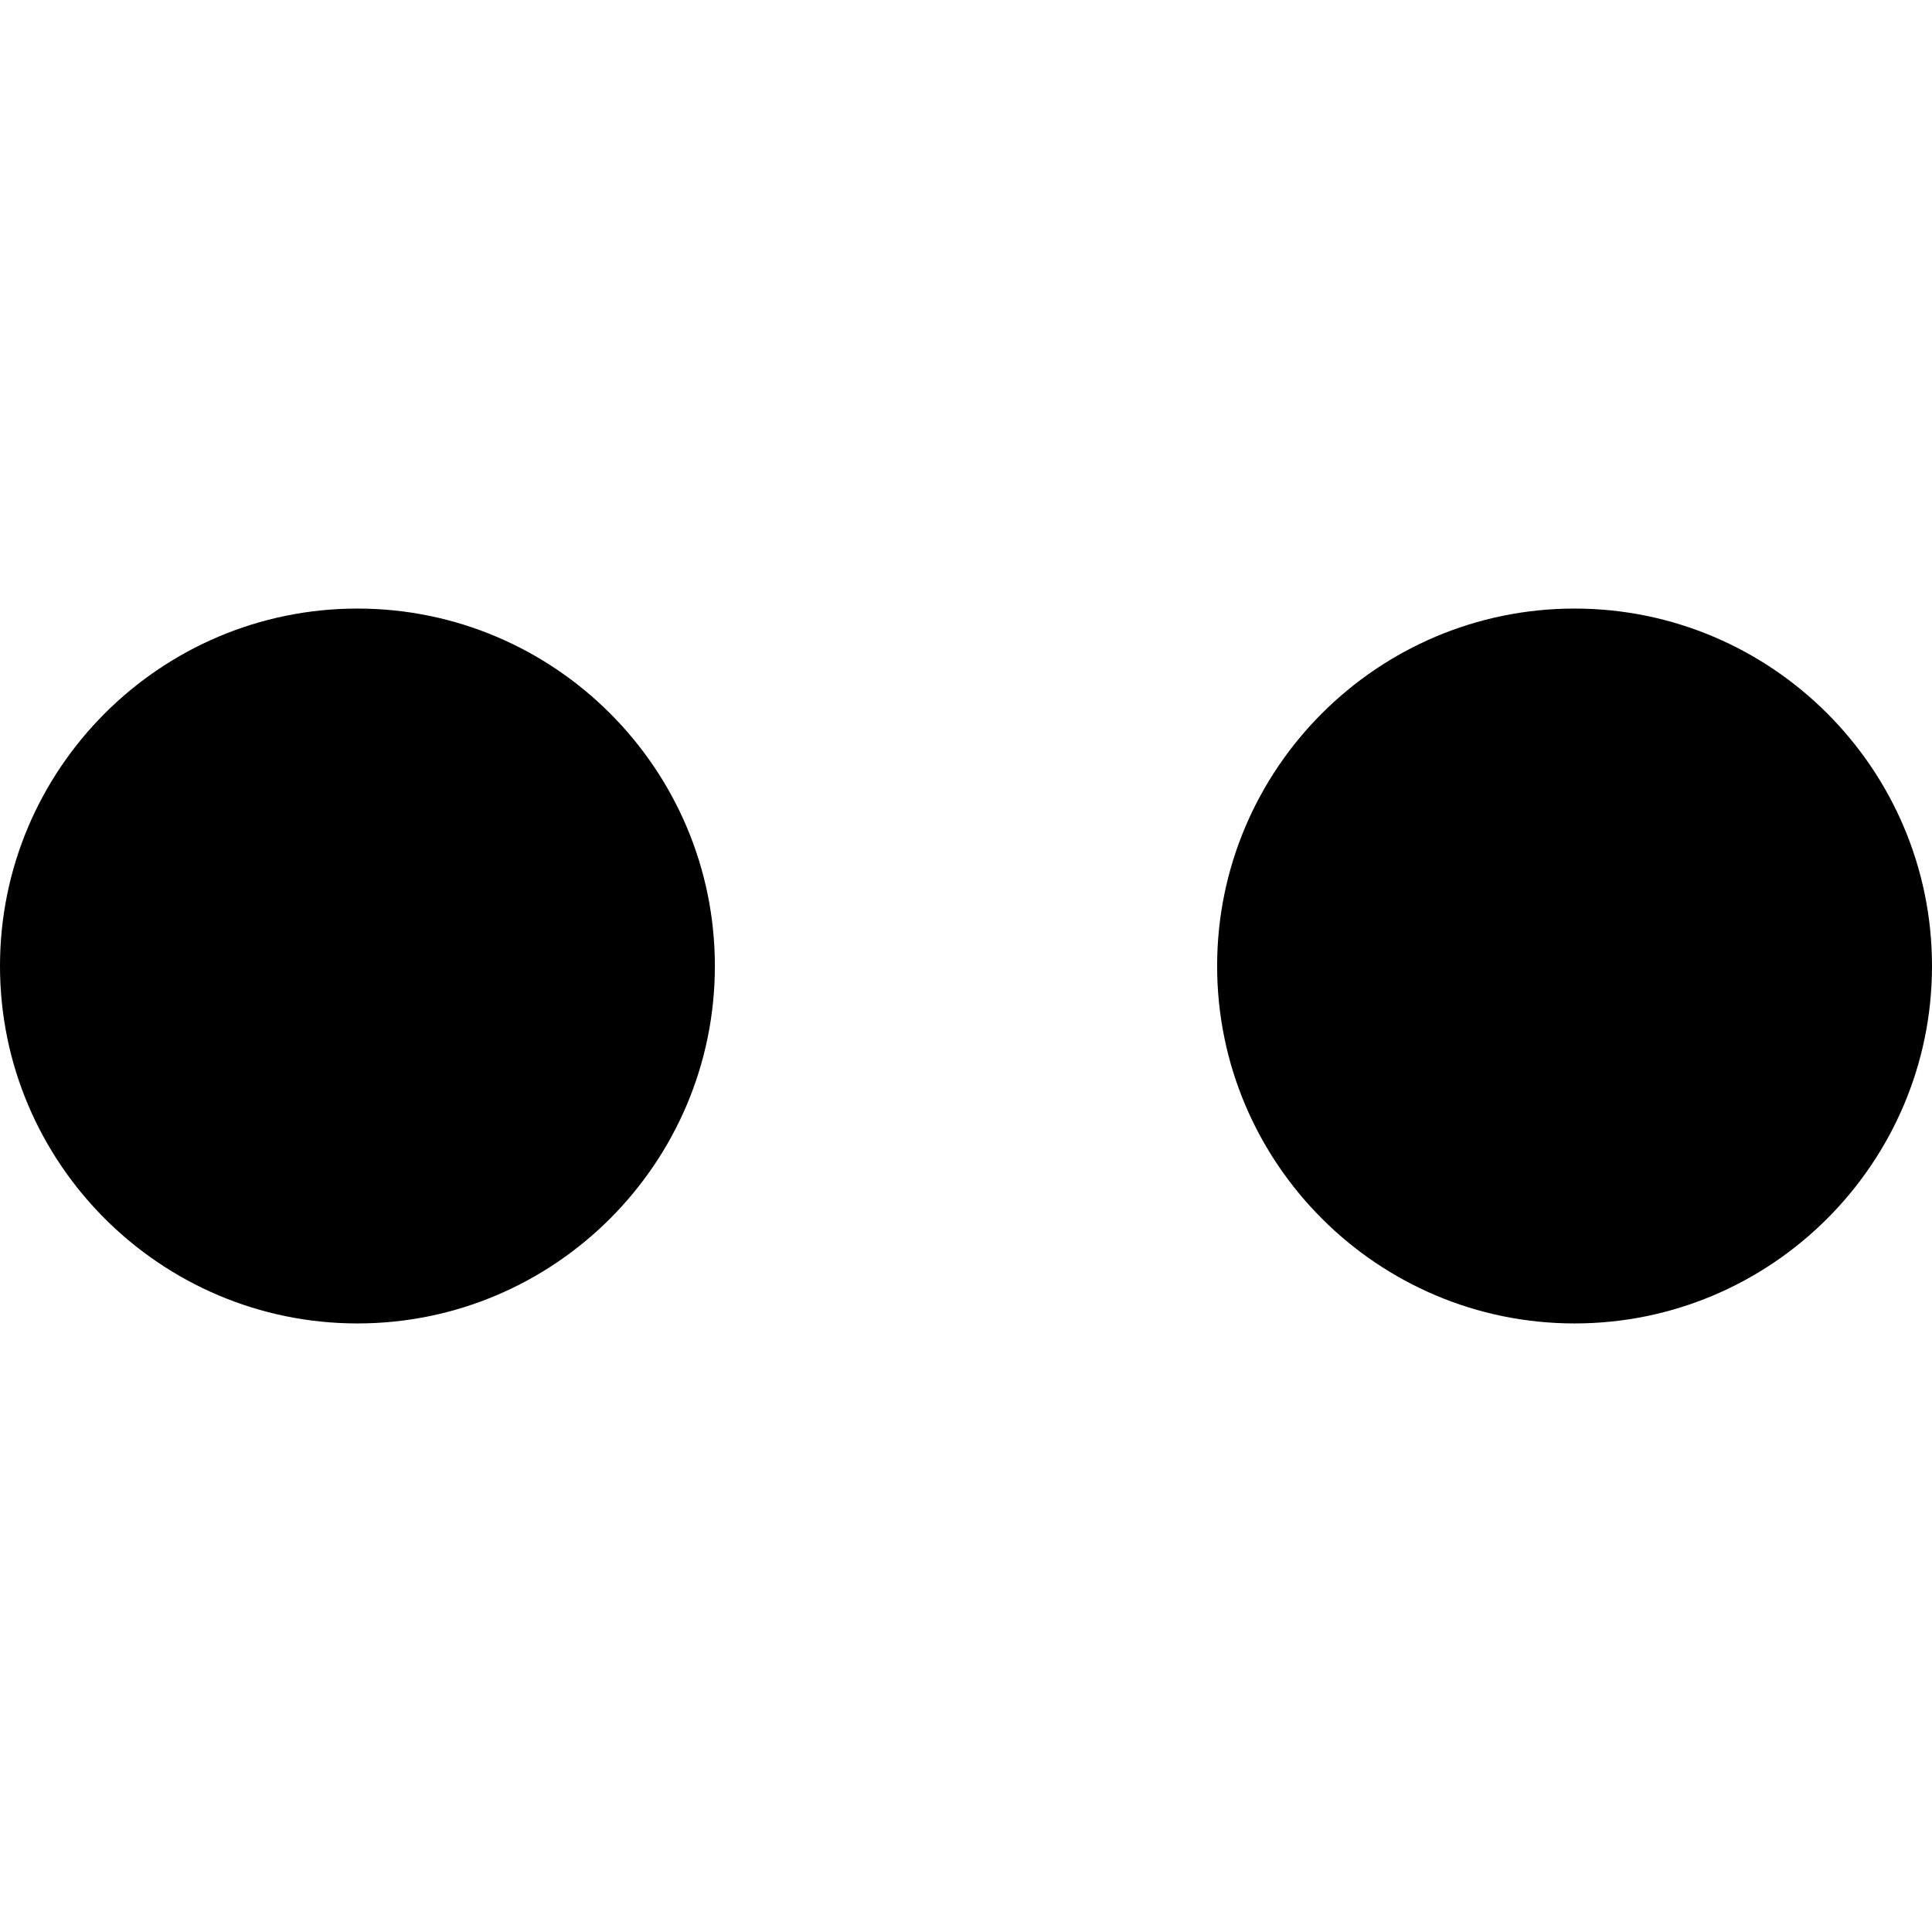
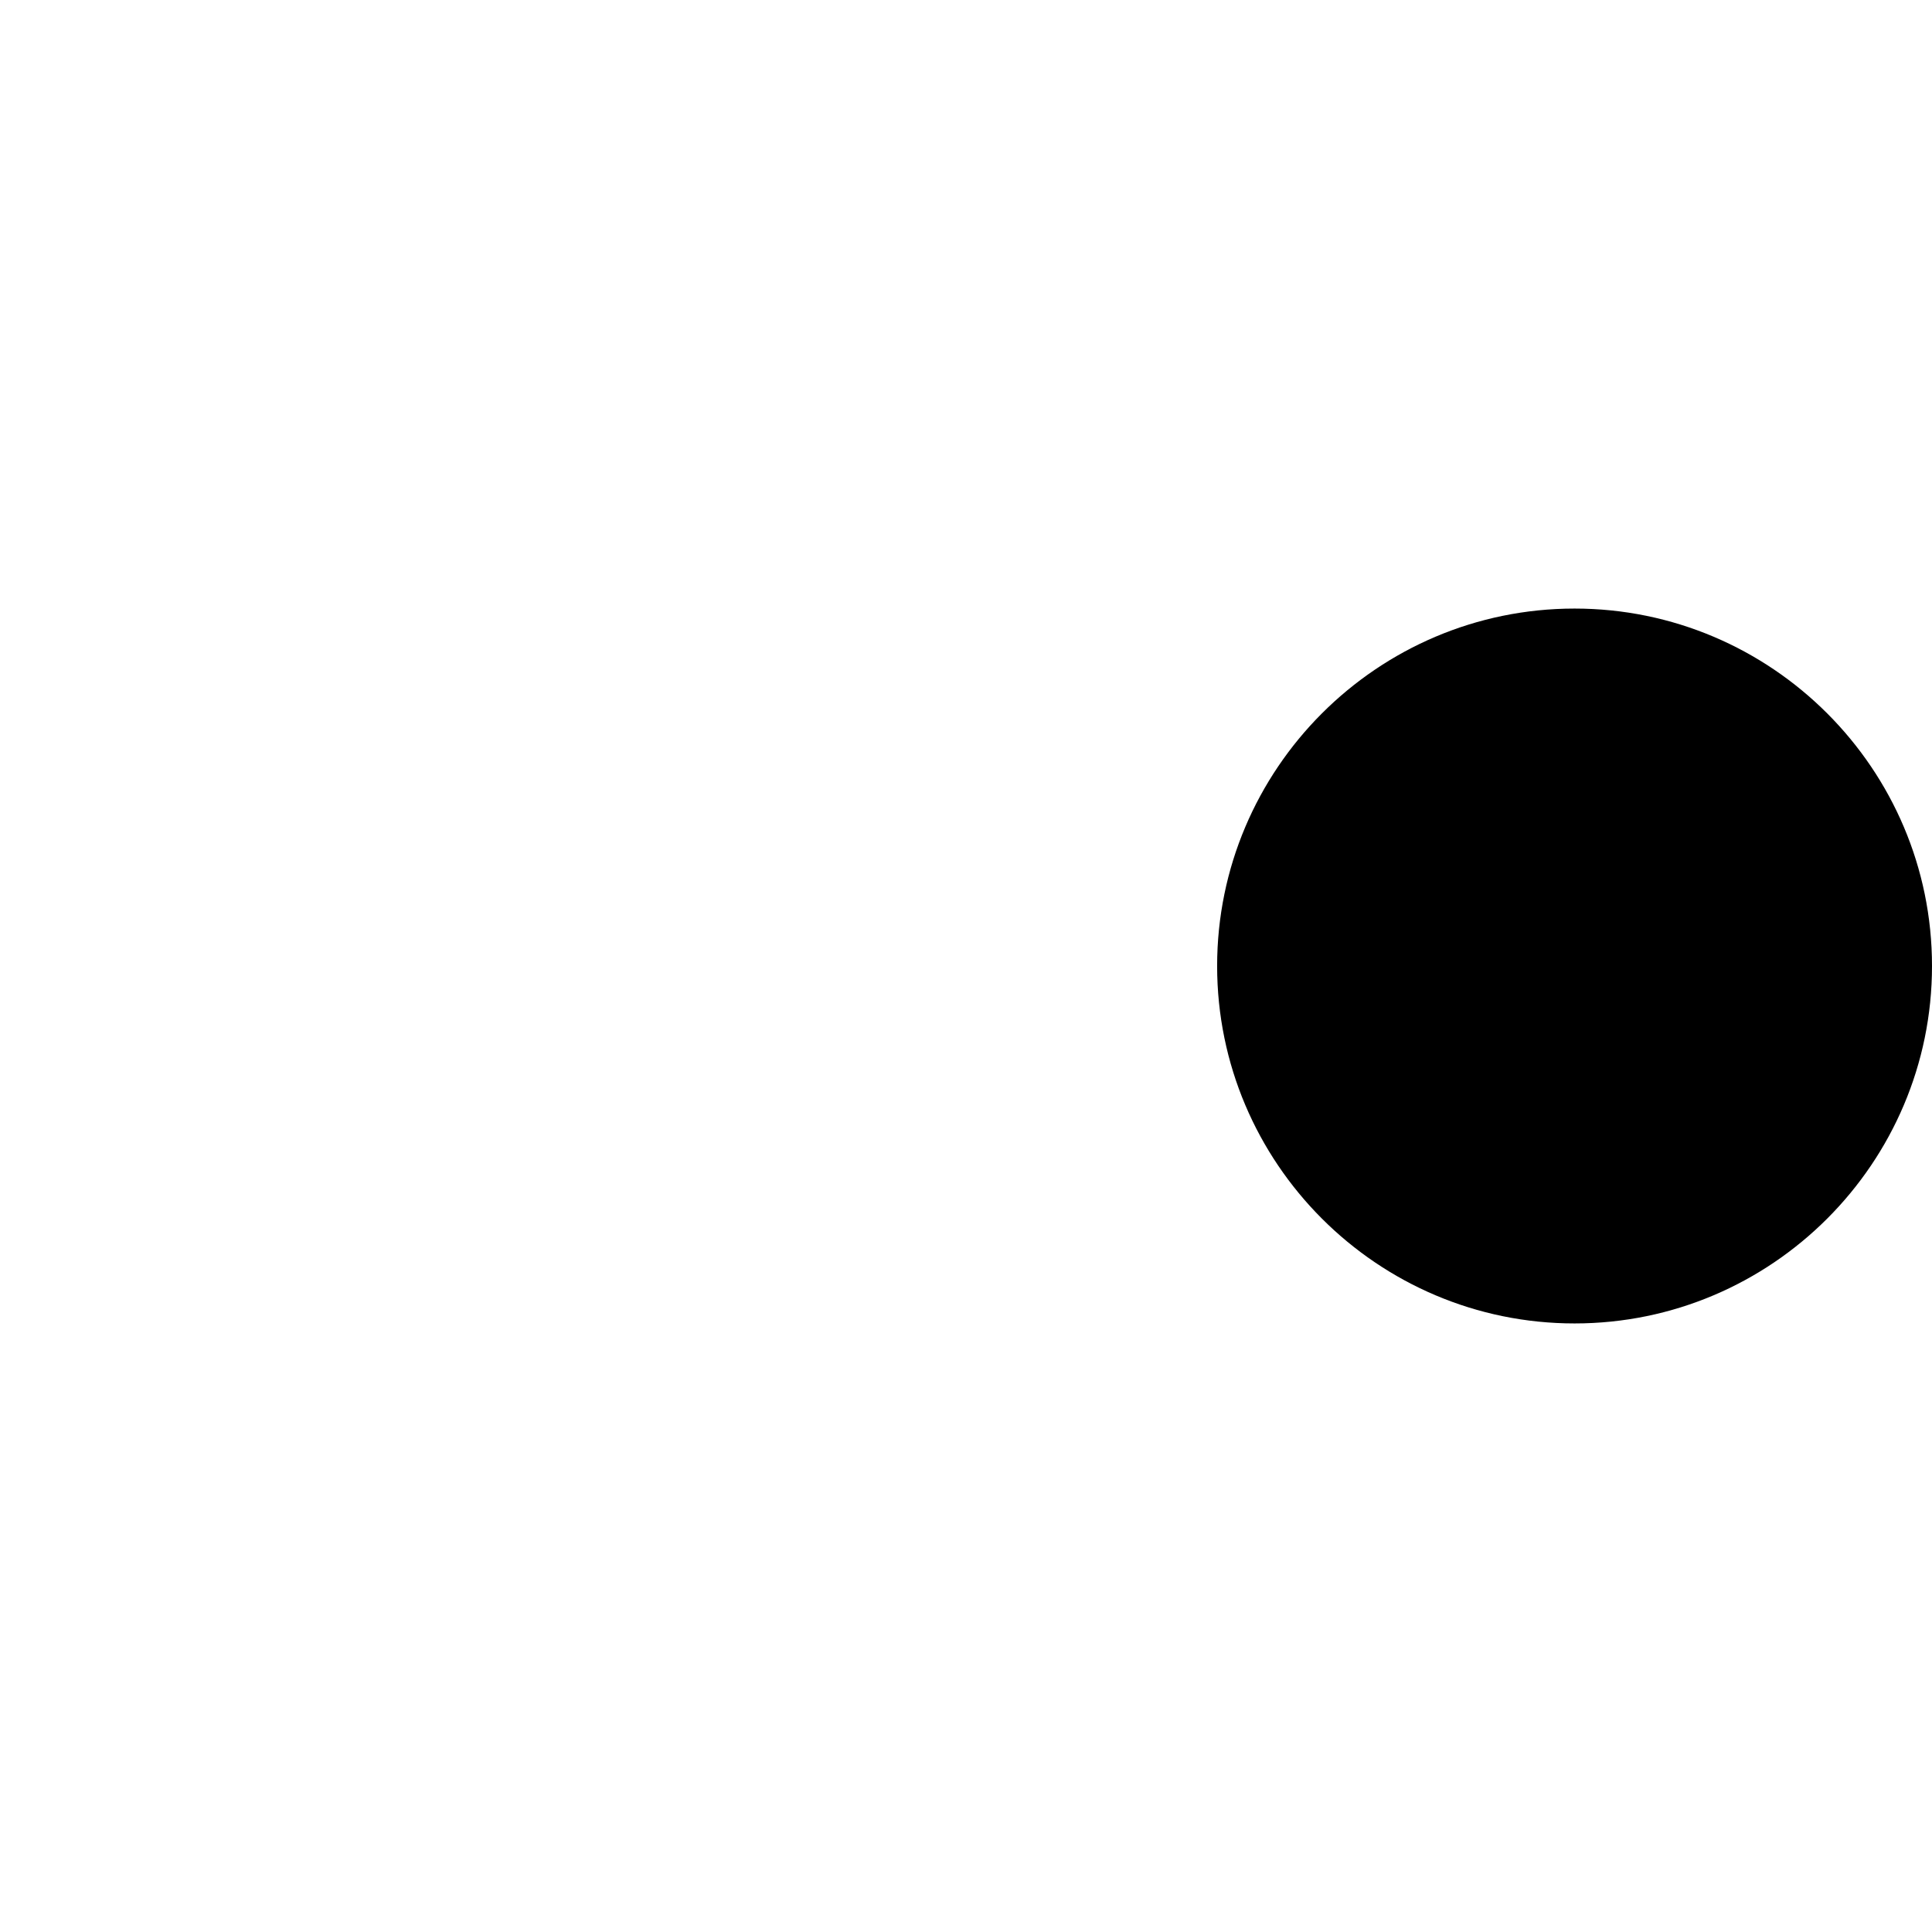
<svg xmlns="http://www.w3.org/2000/svg" fill="#000000" height="800px" width="800px" version="1.1" id="Capa_1" viewBox="0 0 232.422 232.422" xml:space="preserve">
  <g>
-     <path d="M43,73.211c-23.71,0-43,19.29-43,43s19.29,43,43,43c23.71,0,43-19.29,43-43S66.71,73.211,43,73.211z" />
    <path d="M189.422,73.211c-23.71,0-43,19.29-43,43s19.29,43,43,43c23.71,0,43-19.29,43-43S213.132,73.211,189.422,73.211z" />
  </g>
</svg>